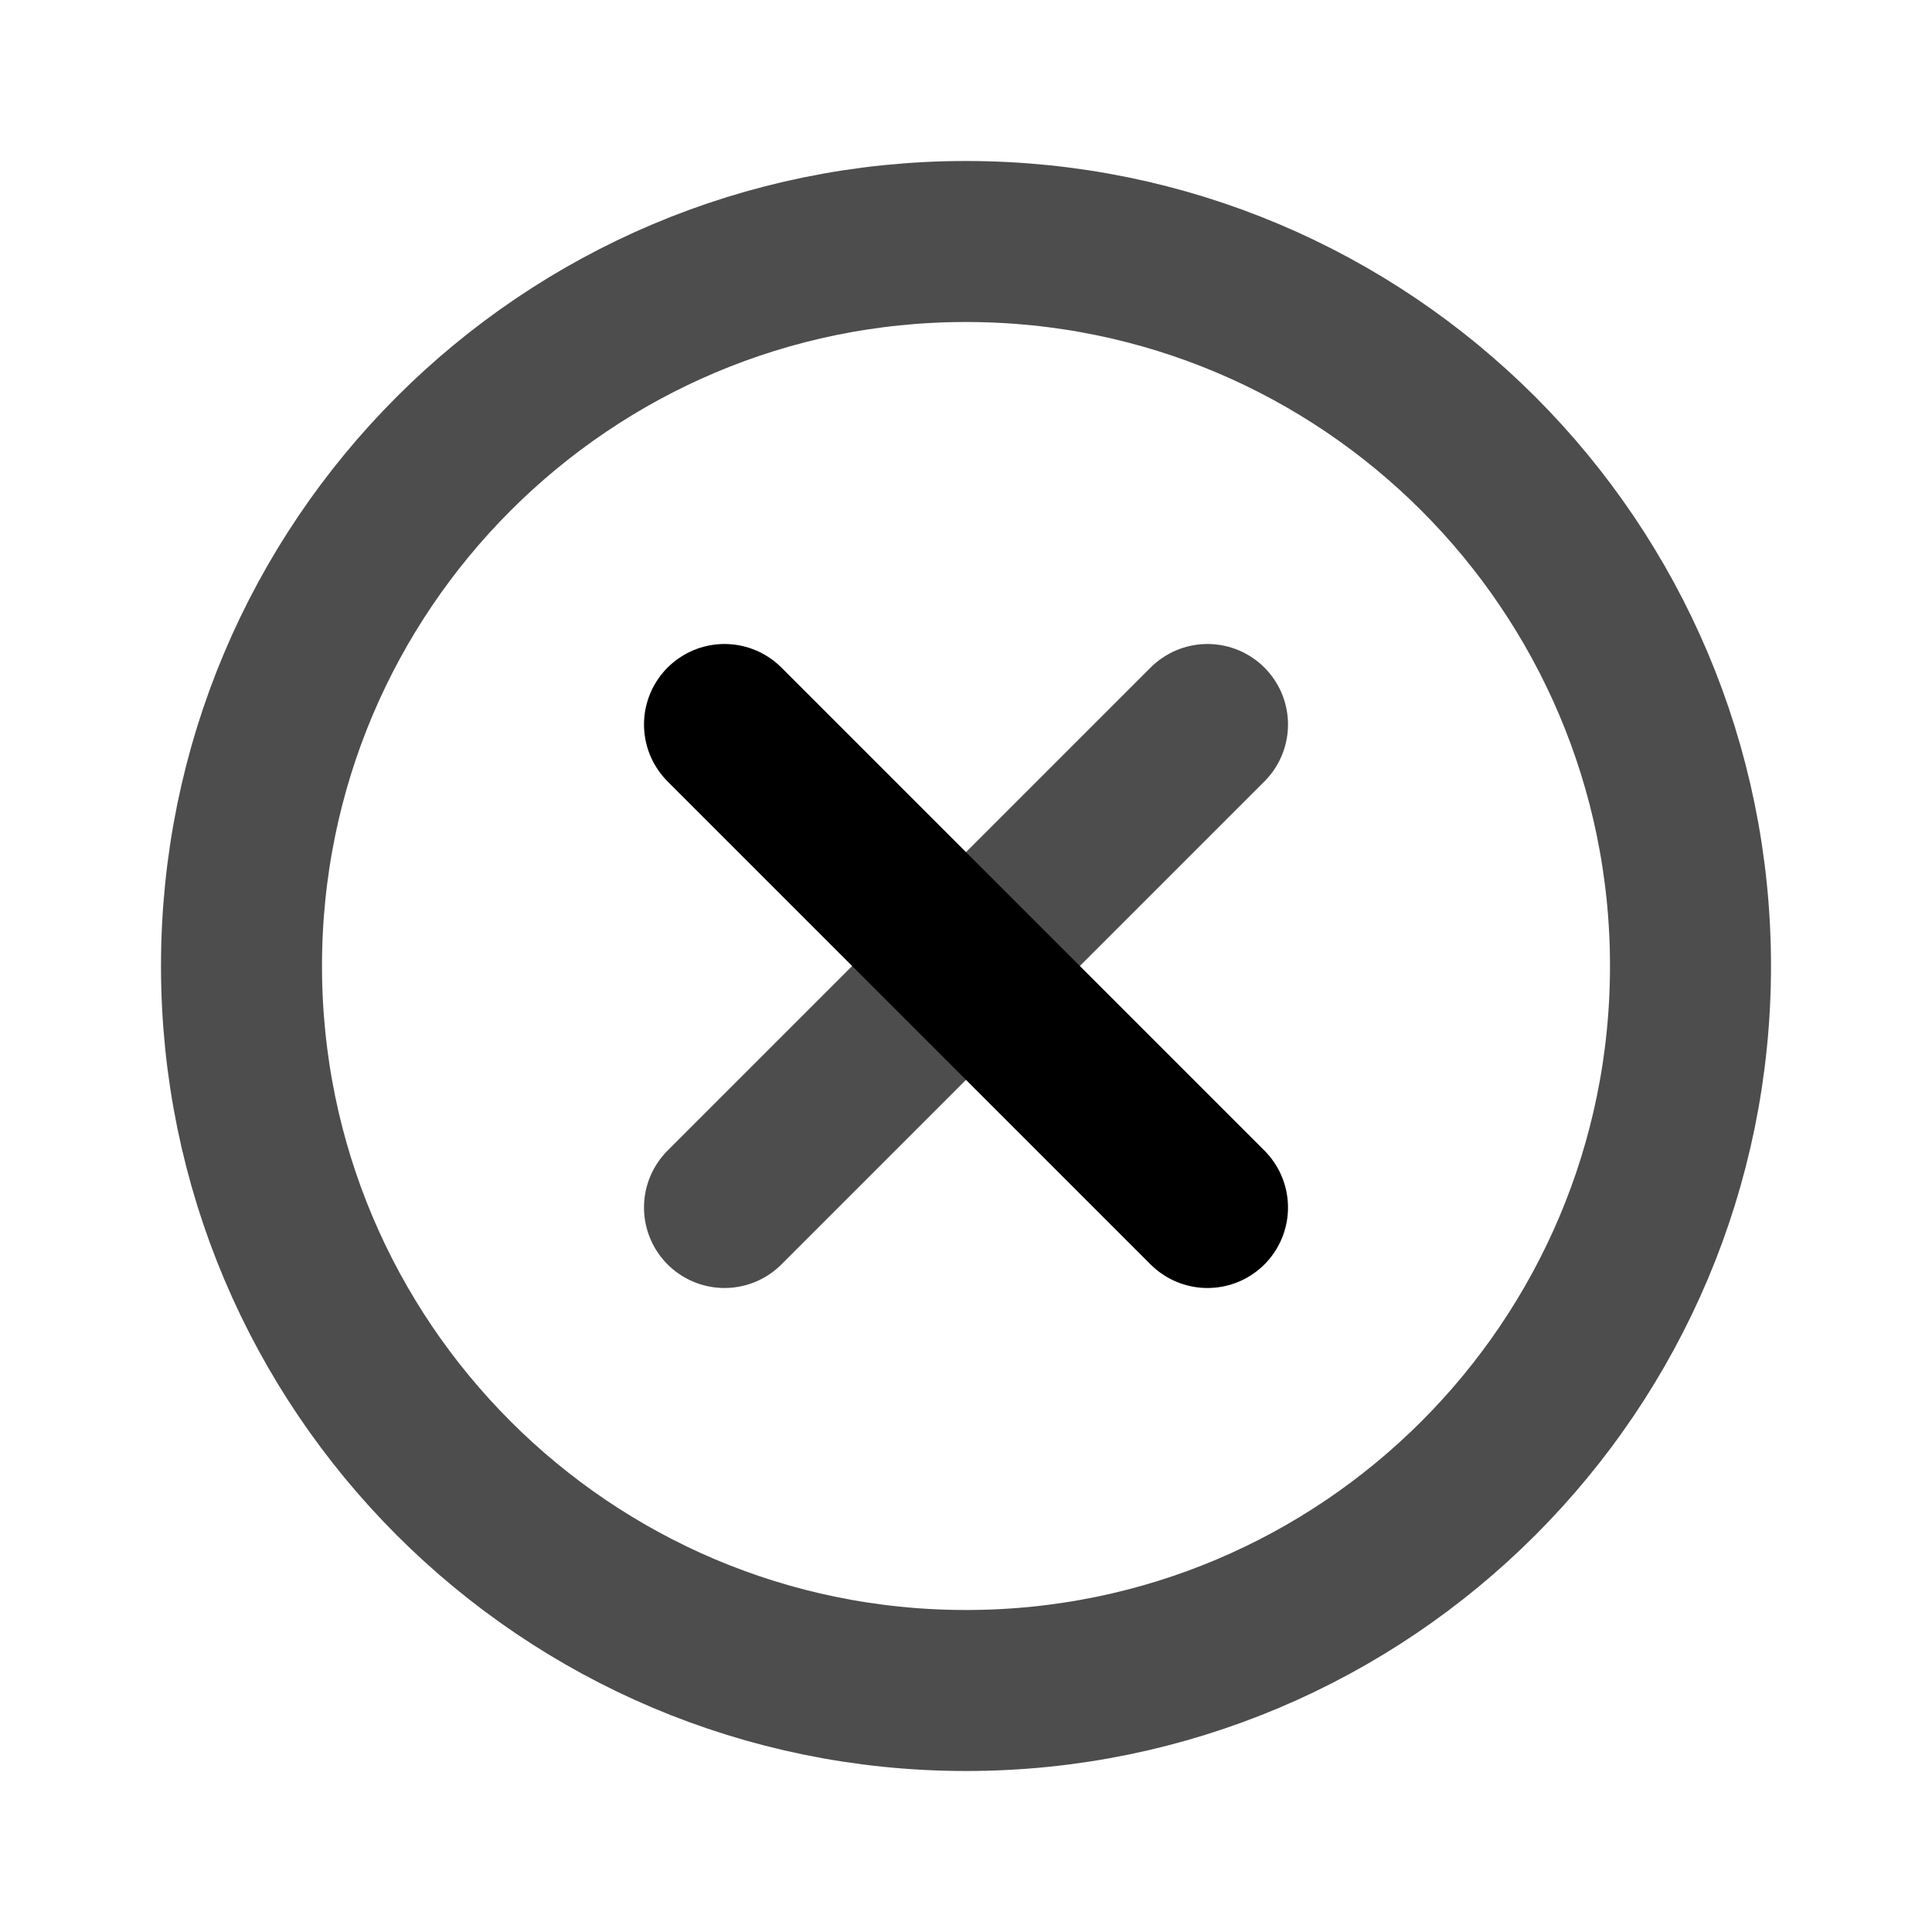
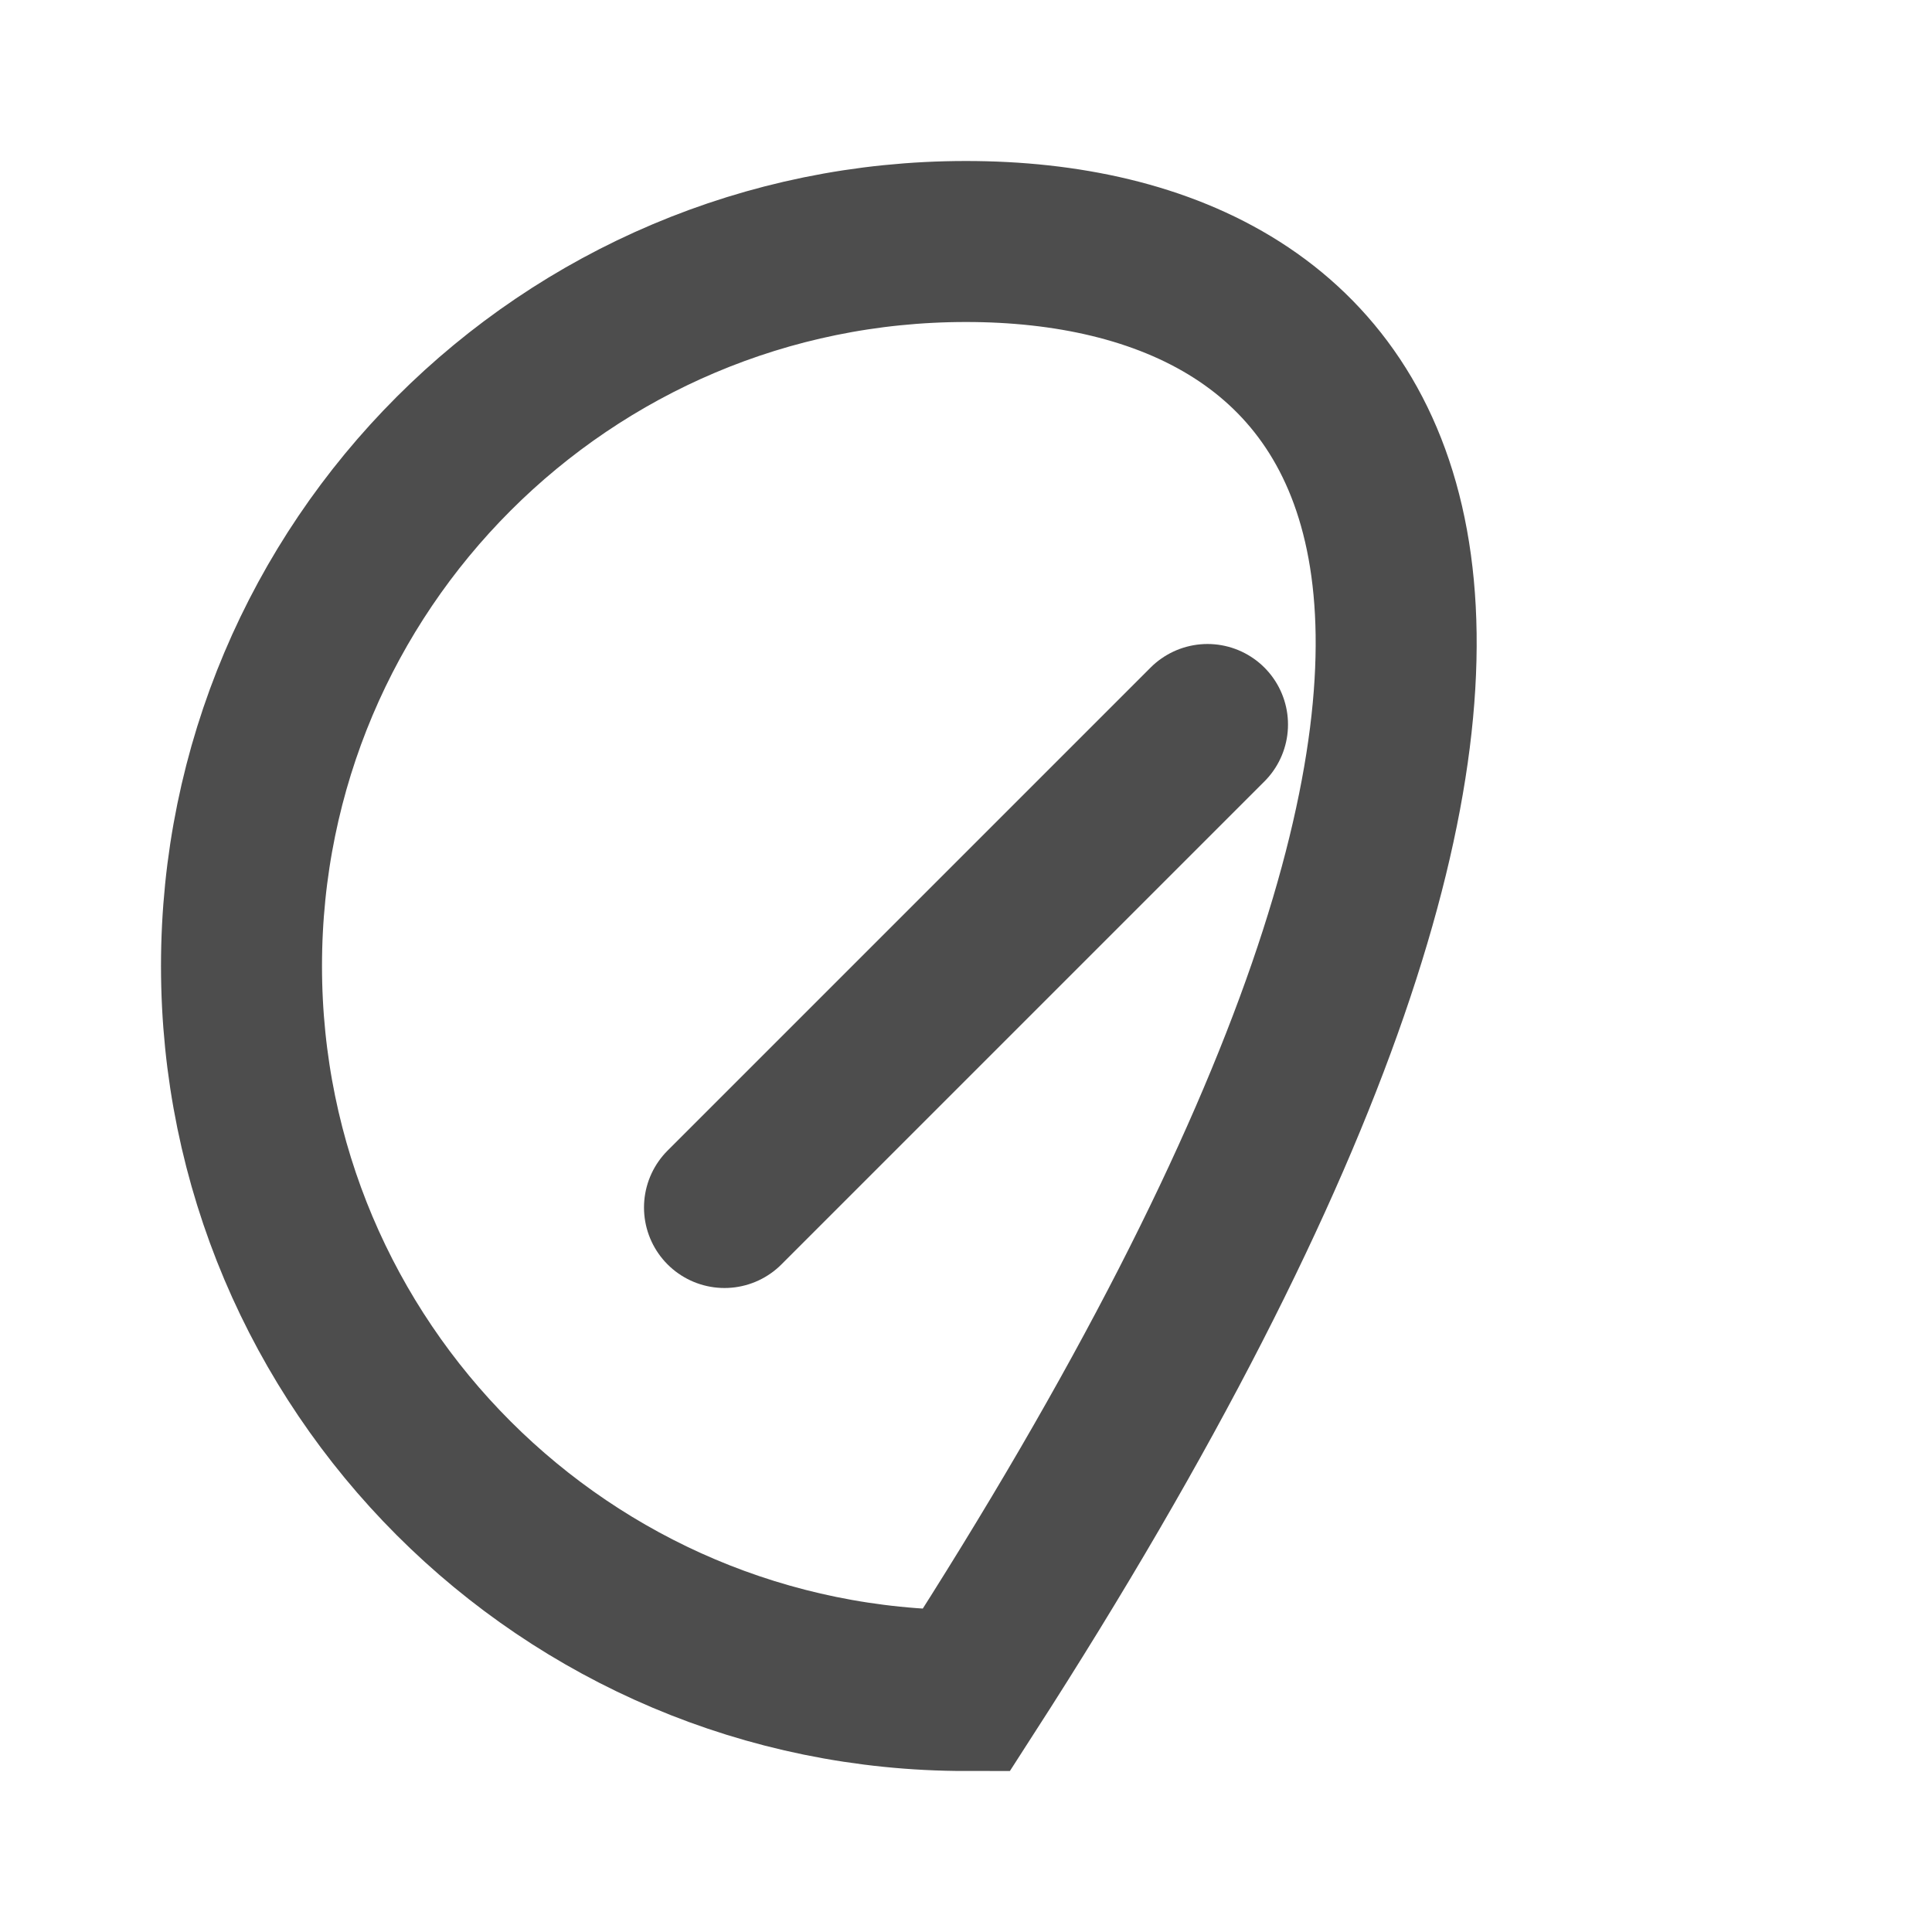
<svg xmlns="http://www.w3.org/2000/svg" width="24" height="24" viewBox="0 0 24 24" fill="none">
  <g clip-path="url(#clip0_7610_11443)">
-     <path d="M12 21C16.971 21 21 16.971 21 12C21 7.029 16.971 3 12 3C7.029 3 3 7.029 3 12C3 16.971 7.029 21 12 21Z" stroke="#4D4D4D" stroke-width="2" stroke-miterlimit="10" />
+     <path d="M12 21C21 7.029 16.971 3 12 3C7.029 3 3 7.029 3 12C3 16.971 7.029 21 12 21Z" stroke="#4D4D4D" stroke-width="2" stroke-miterlimit="10" />
    <path d="M15 9L9 15" stroke="#4D4D4D" stroke-width="2" stroke-linecap="round" stroke-linejoin="round" />
-     <path d="M15 15L9 9" stroke="black" stroke-width="2" stroke-linecap="round" stroke-linejoin="round" />
  </g>
  <defs>
    <clipPath id="clip0_7610_11443">
      <rect width="24" height="24" fill="white" />
    </clipPath>
  </defs>
</svg>